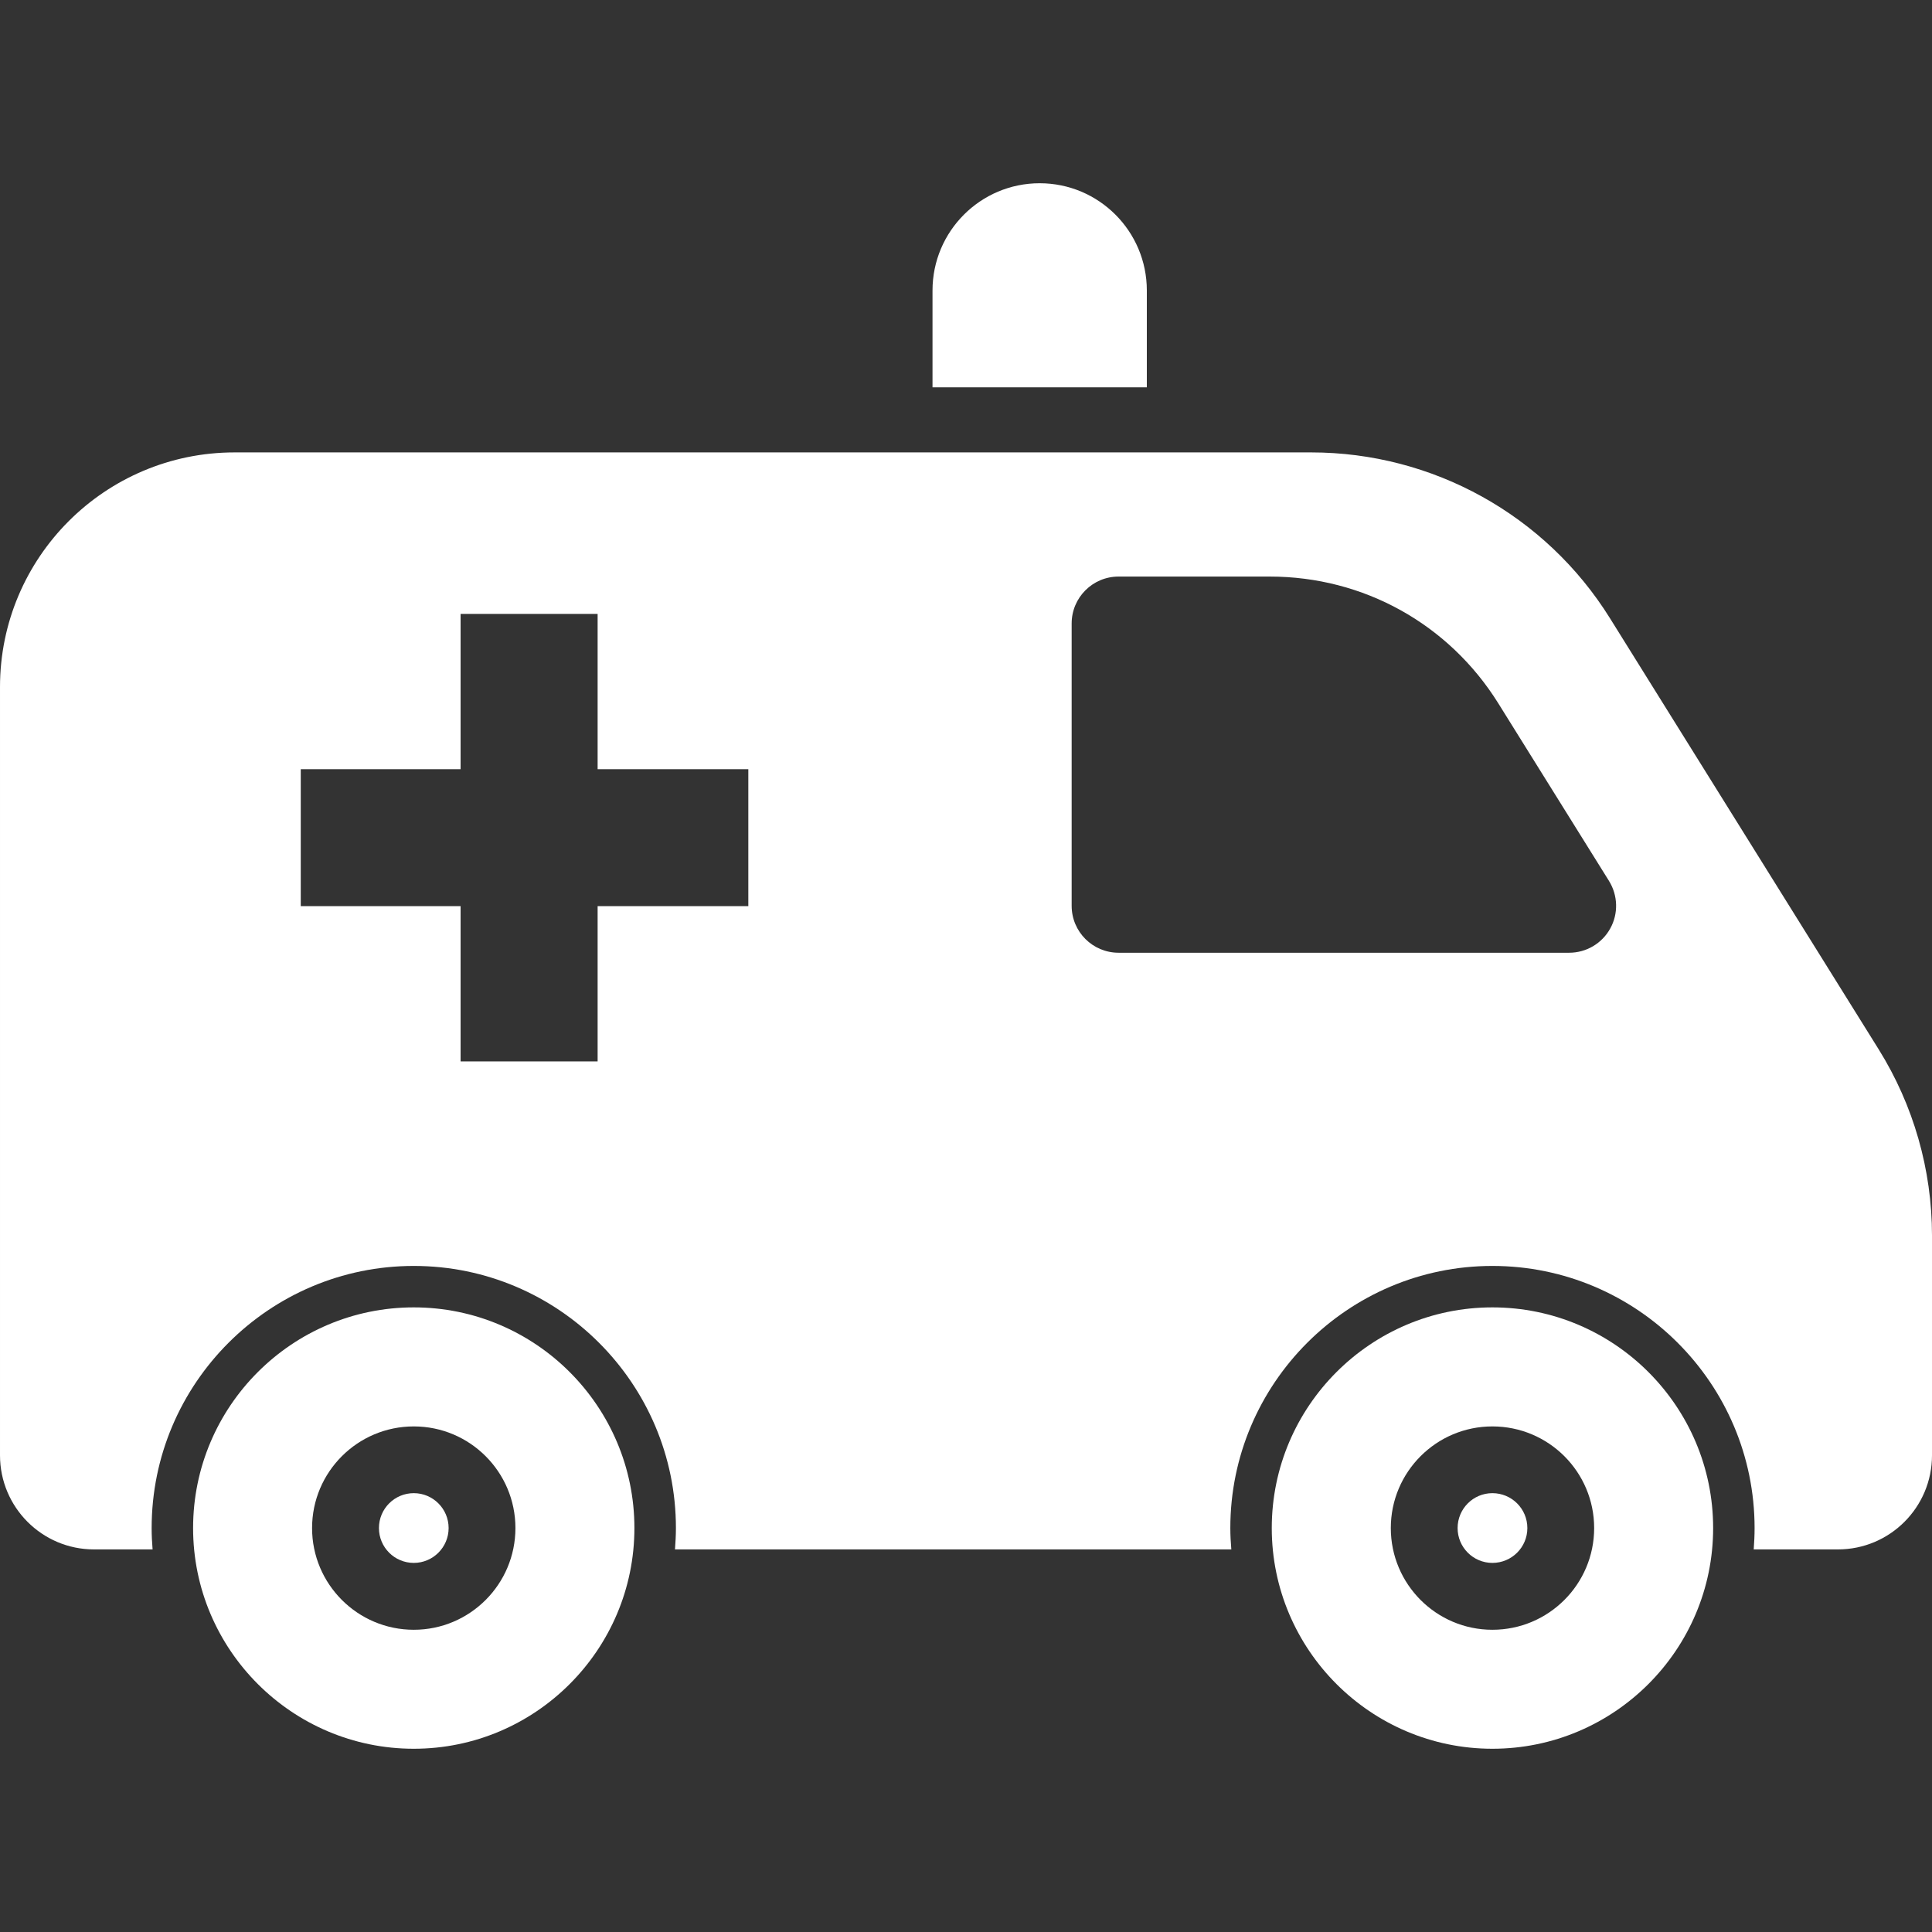
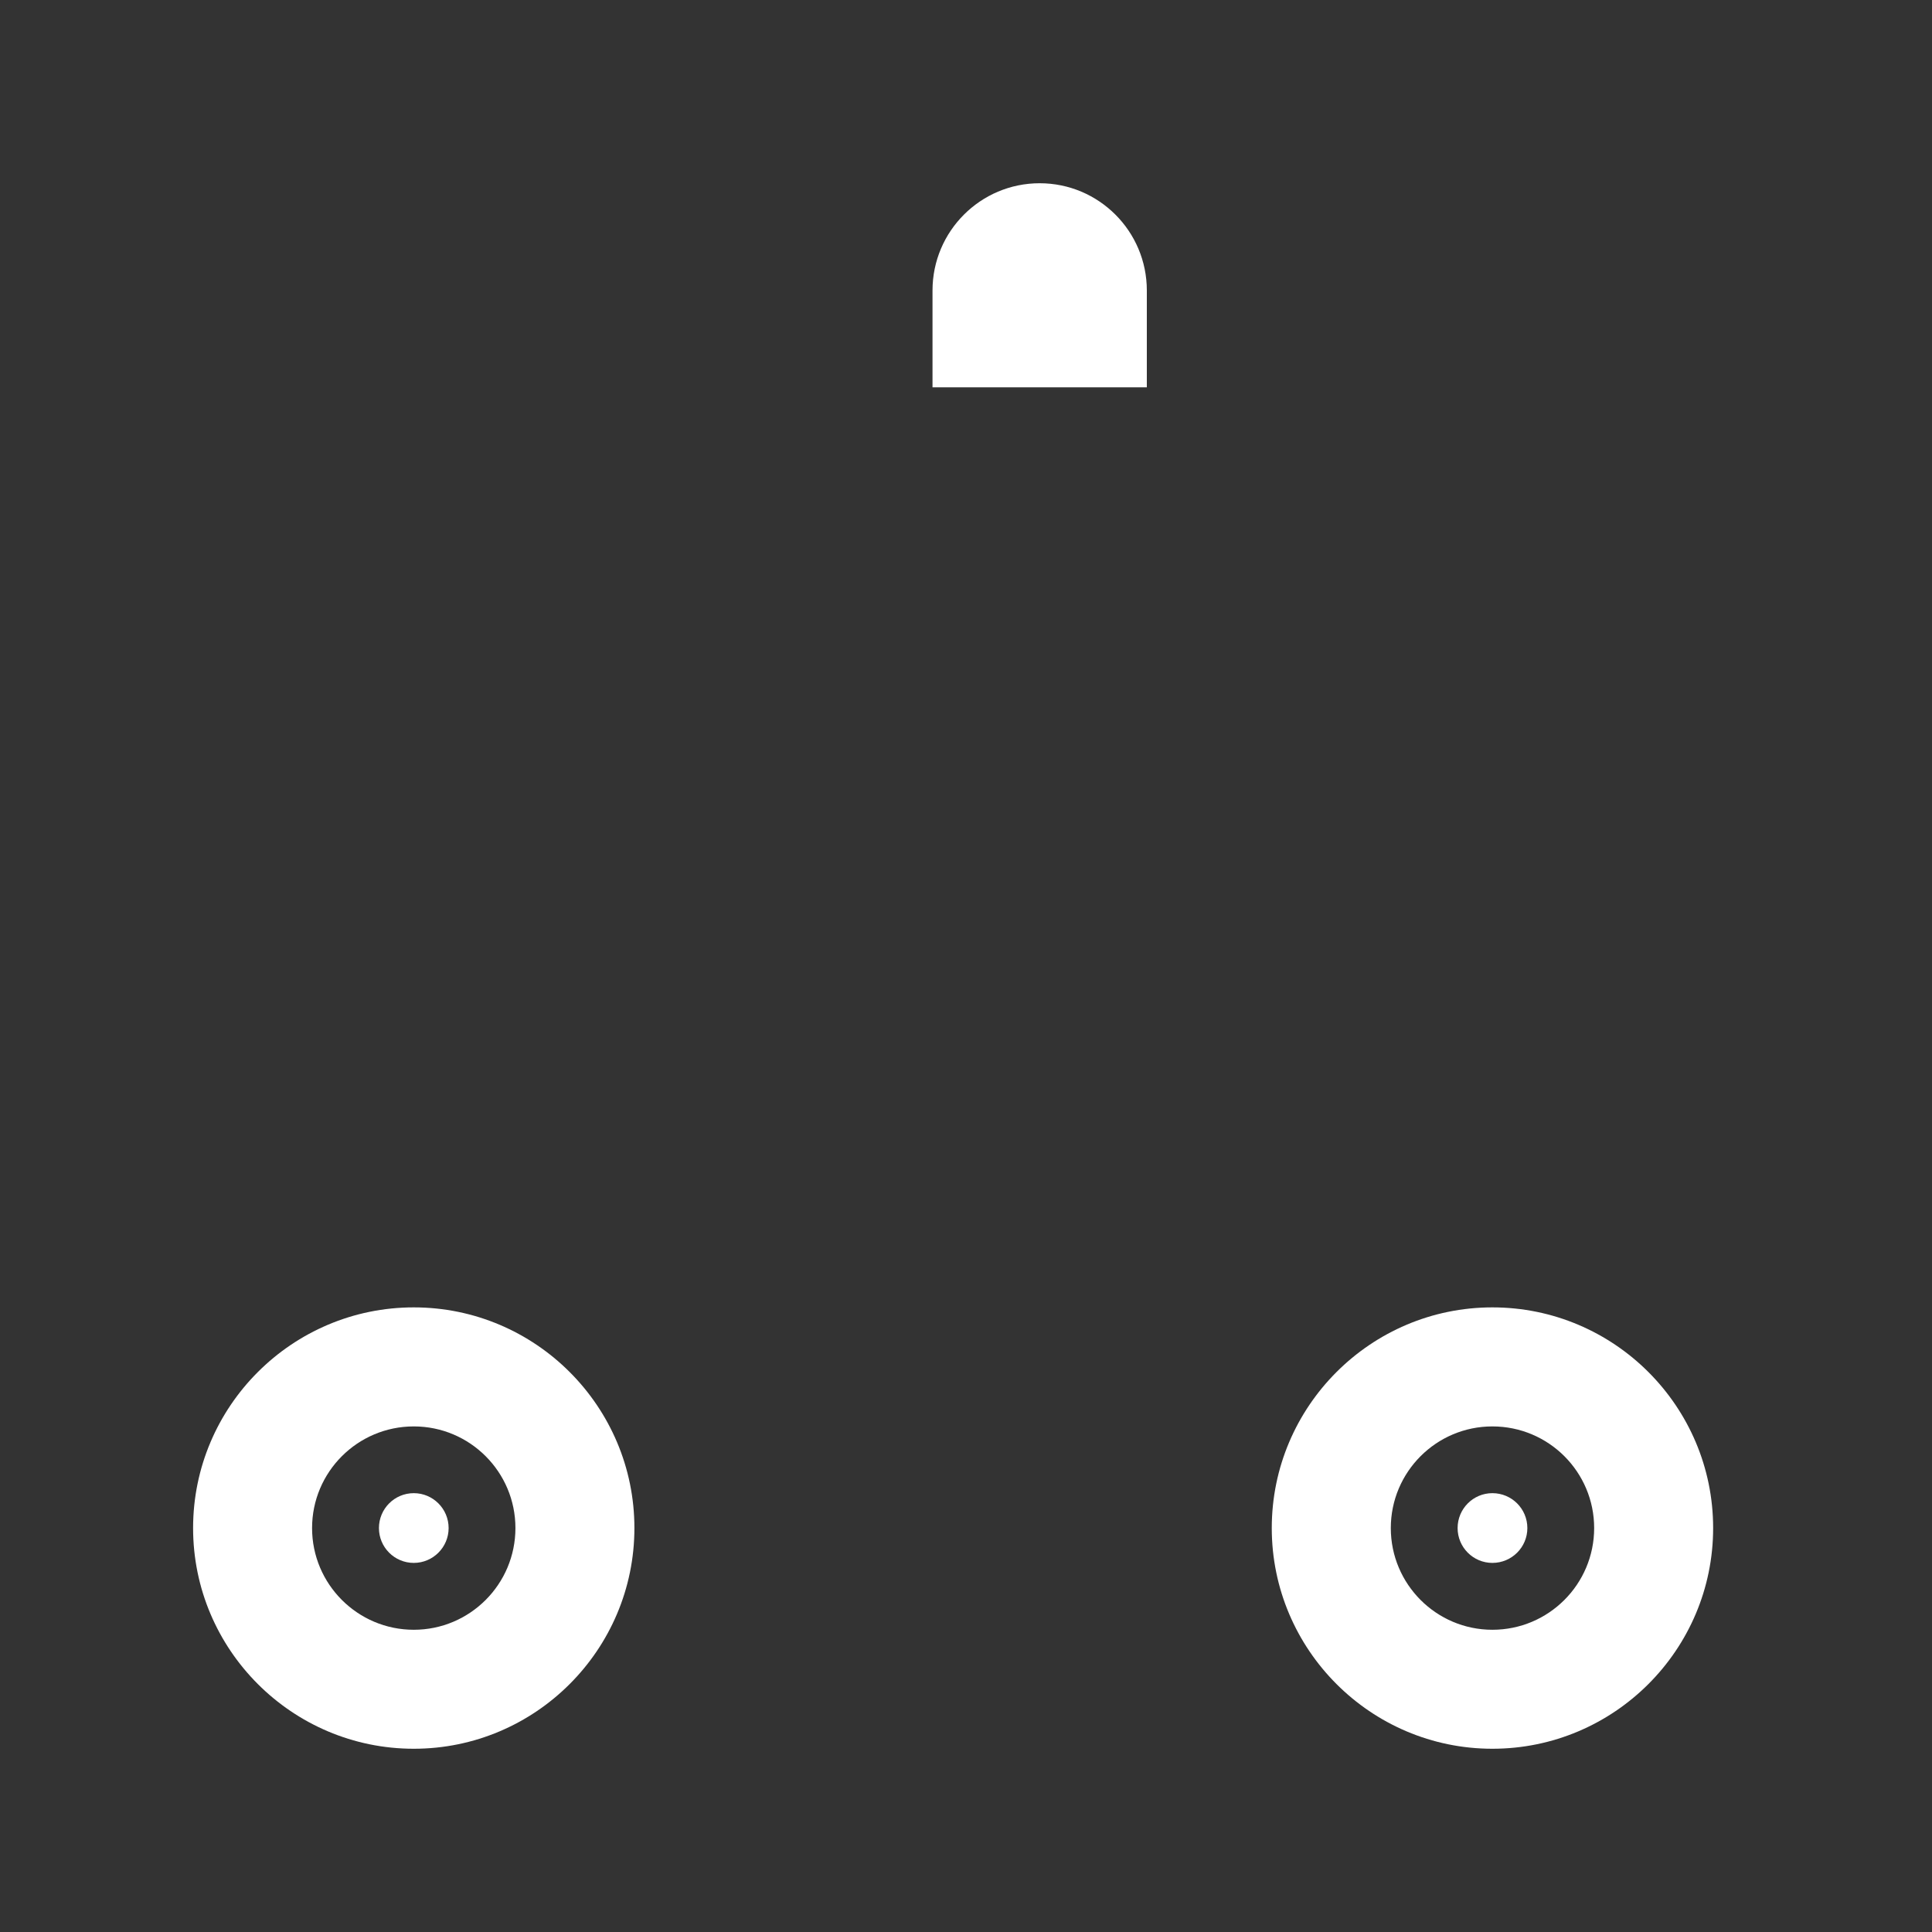
<svg xmlns="http://www.w3.org/2000/svg" height="256" viewBox="0 0 512 512" width="256">
  <rect x="0" y="0" width="512" height="512" fill="#333333" stroke="none" />
  <g fill="#fff">
    <path d="m303.922 76.984c0-15.688-12.703-28.422-28.406-28.422-15.672 0-28.391 12.734-28.391 28.422v25.656h56.797z" />
    <path d="m109.656 346.469c-32.25 0-58.484 26.234-58.484 58.484 0 32.234 26.234 58.484 58.484 58.484s58.469-26.25 58.469-58.484c0-32.25-26.219-58.484-58.469-58.484zm0 85.437c-14.875 0-26.953-12.078-26.953-26.953s12.078-26.938 26.953-26.938 26.938 12.063 26.938 26.938-12.063 26.953-26.938 26.953z" />
    <path d="m395.5 346.469c-32.234 0-58.469 26.234-58.469 58.484 0 32.234 26.234 58.484 58.469 58.484 32.281 0 58.5-26.25 58.5-58.484 0-32.25-26.219-58.484-58.5-58.484zm0 85.437c-14.859 0-26.922-12.078-26.922-26.953s12.063-26.938 26.922-26.938c14.906 0 26.969 12.063 26.969 26.938s-12.063 26.953-26.969 26.953z" />
    <path d="m109.656 395.703c-5.109 0-9.234 4.141-9.234 9.25 0 5.094 4.125 9.234 9.234 9.234 5.094 0 9.234-4.141 9.234-9.234.001-5.109-4.14-9.25-9.234-9.25z" />
    <path d="m395.5 395.703c-5.094 0-9.219 4.141-9.219 9.25 0 5.094 4.125 9.234 9.219 9.234 5.125 0 9.266-4.141 9.266-9.234 0-5.109-4.141-9.25-9.266-9.25z" />
-     <path d="m497.875 278.094-71.234-114.281c-17.031-27.328-46.953-43.922-79.172-43.922h-285.281c-34.344 0-62.188 27.843-62.188 62.172v203.609c0 13.766 11.156 24.938 24.906 24.938h15.531c-.156-1.875-.25-3.75-.25-5.656 0-38.297 31.156-69.469 69.469-69.469s69.469 31.172 69.469 69.469c0 1.906-.109 3.781-.25 5.656h91.469 55.969c-.156-1.875-.266-3.75-.266-5.656 0-38.297 31.172-69.469 69.453-69.469 38.313 0 69.484 31.172 69.484 69.469 0 1.906-.094 3.781-.234 5.656h22.313c13.781 0 24.938-11.172 24.938-24.938v-58.234c-.001-17.454-4.907-34.547-14.126-49.344zm-299.562-37.953h-39.938v41.141h-36.313v-41.141h-42.359v-36.297h42.359v-41.156h36.313v41.156h39.938zm228.406 5.937c-2.188 3.953-6.344 6.406-10.875 6.406h-119.406c-6.875 0-12.438-5.563-12.438-12.438v-74.813c0-6.875 5.563-12.438 12.438-12.438h40.062c24.813 0 47.438 12.547 60.563 33.594l29.344 47.078c2.374 3.846 2.515 8.674.312 12.611z" />
  </g>
</svg>